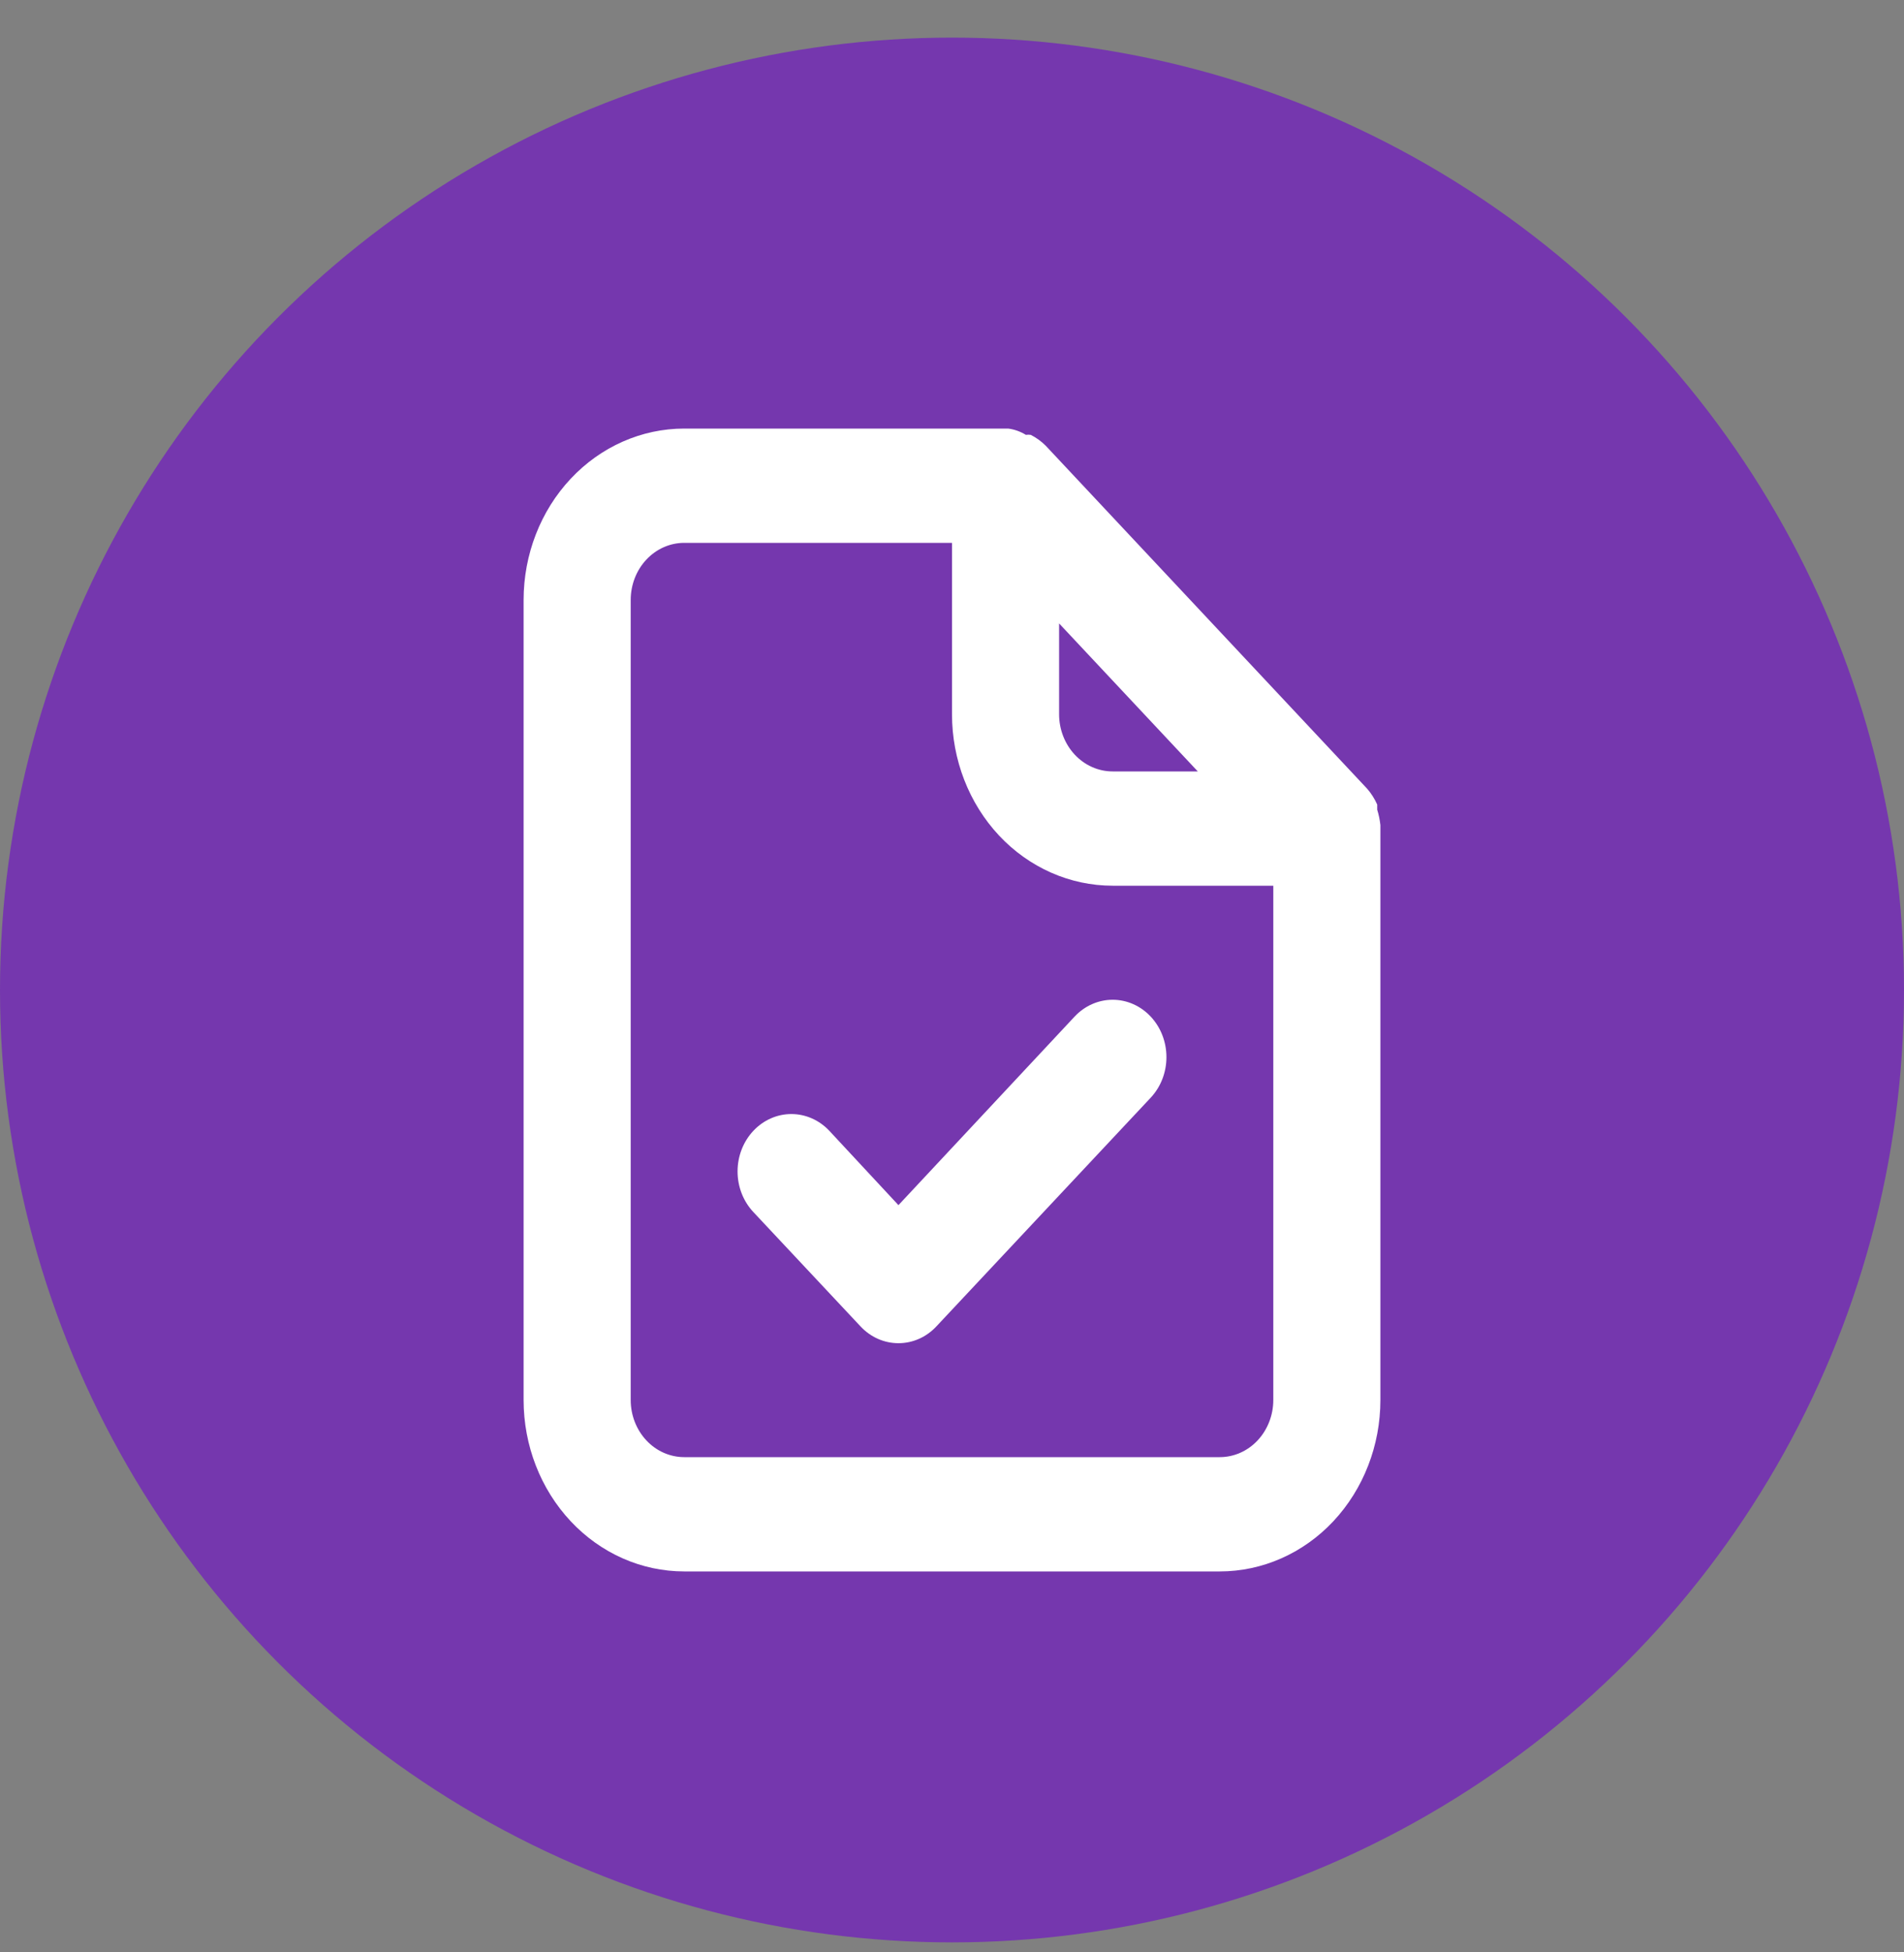
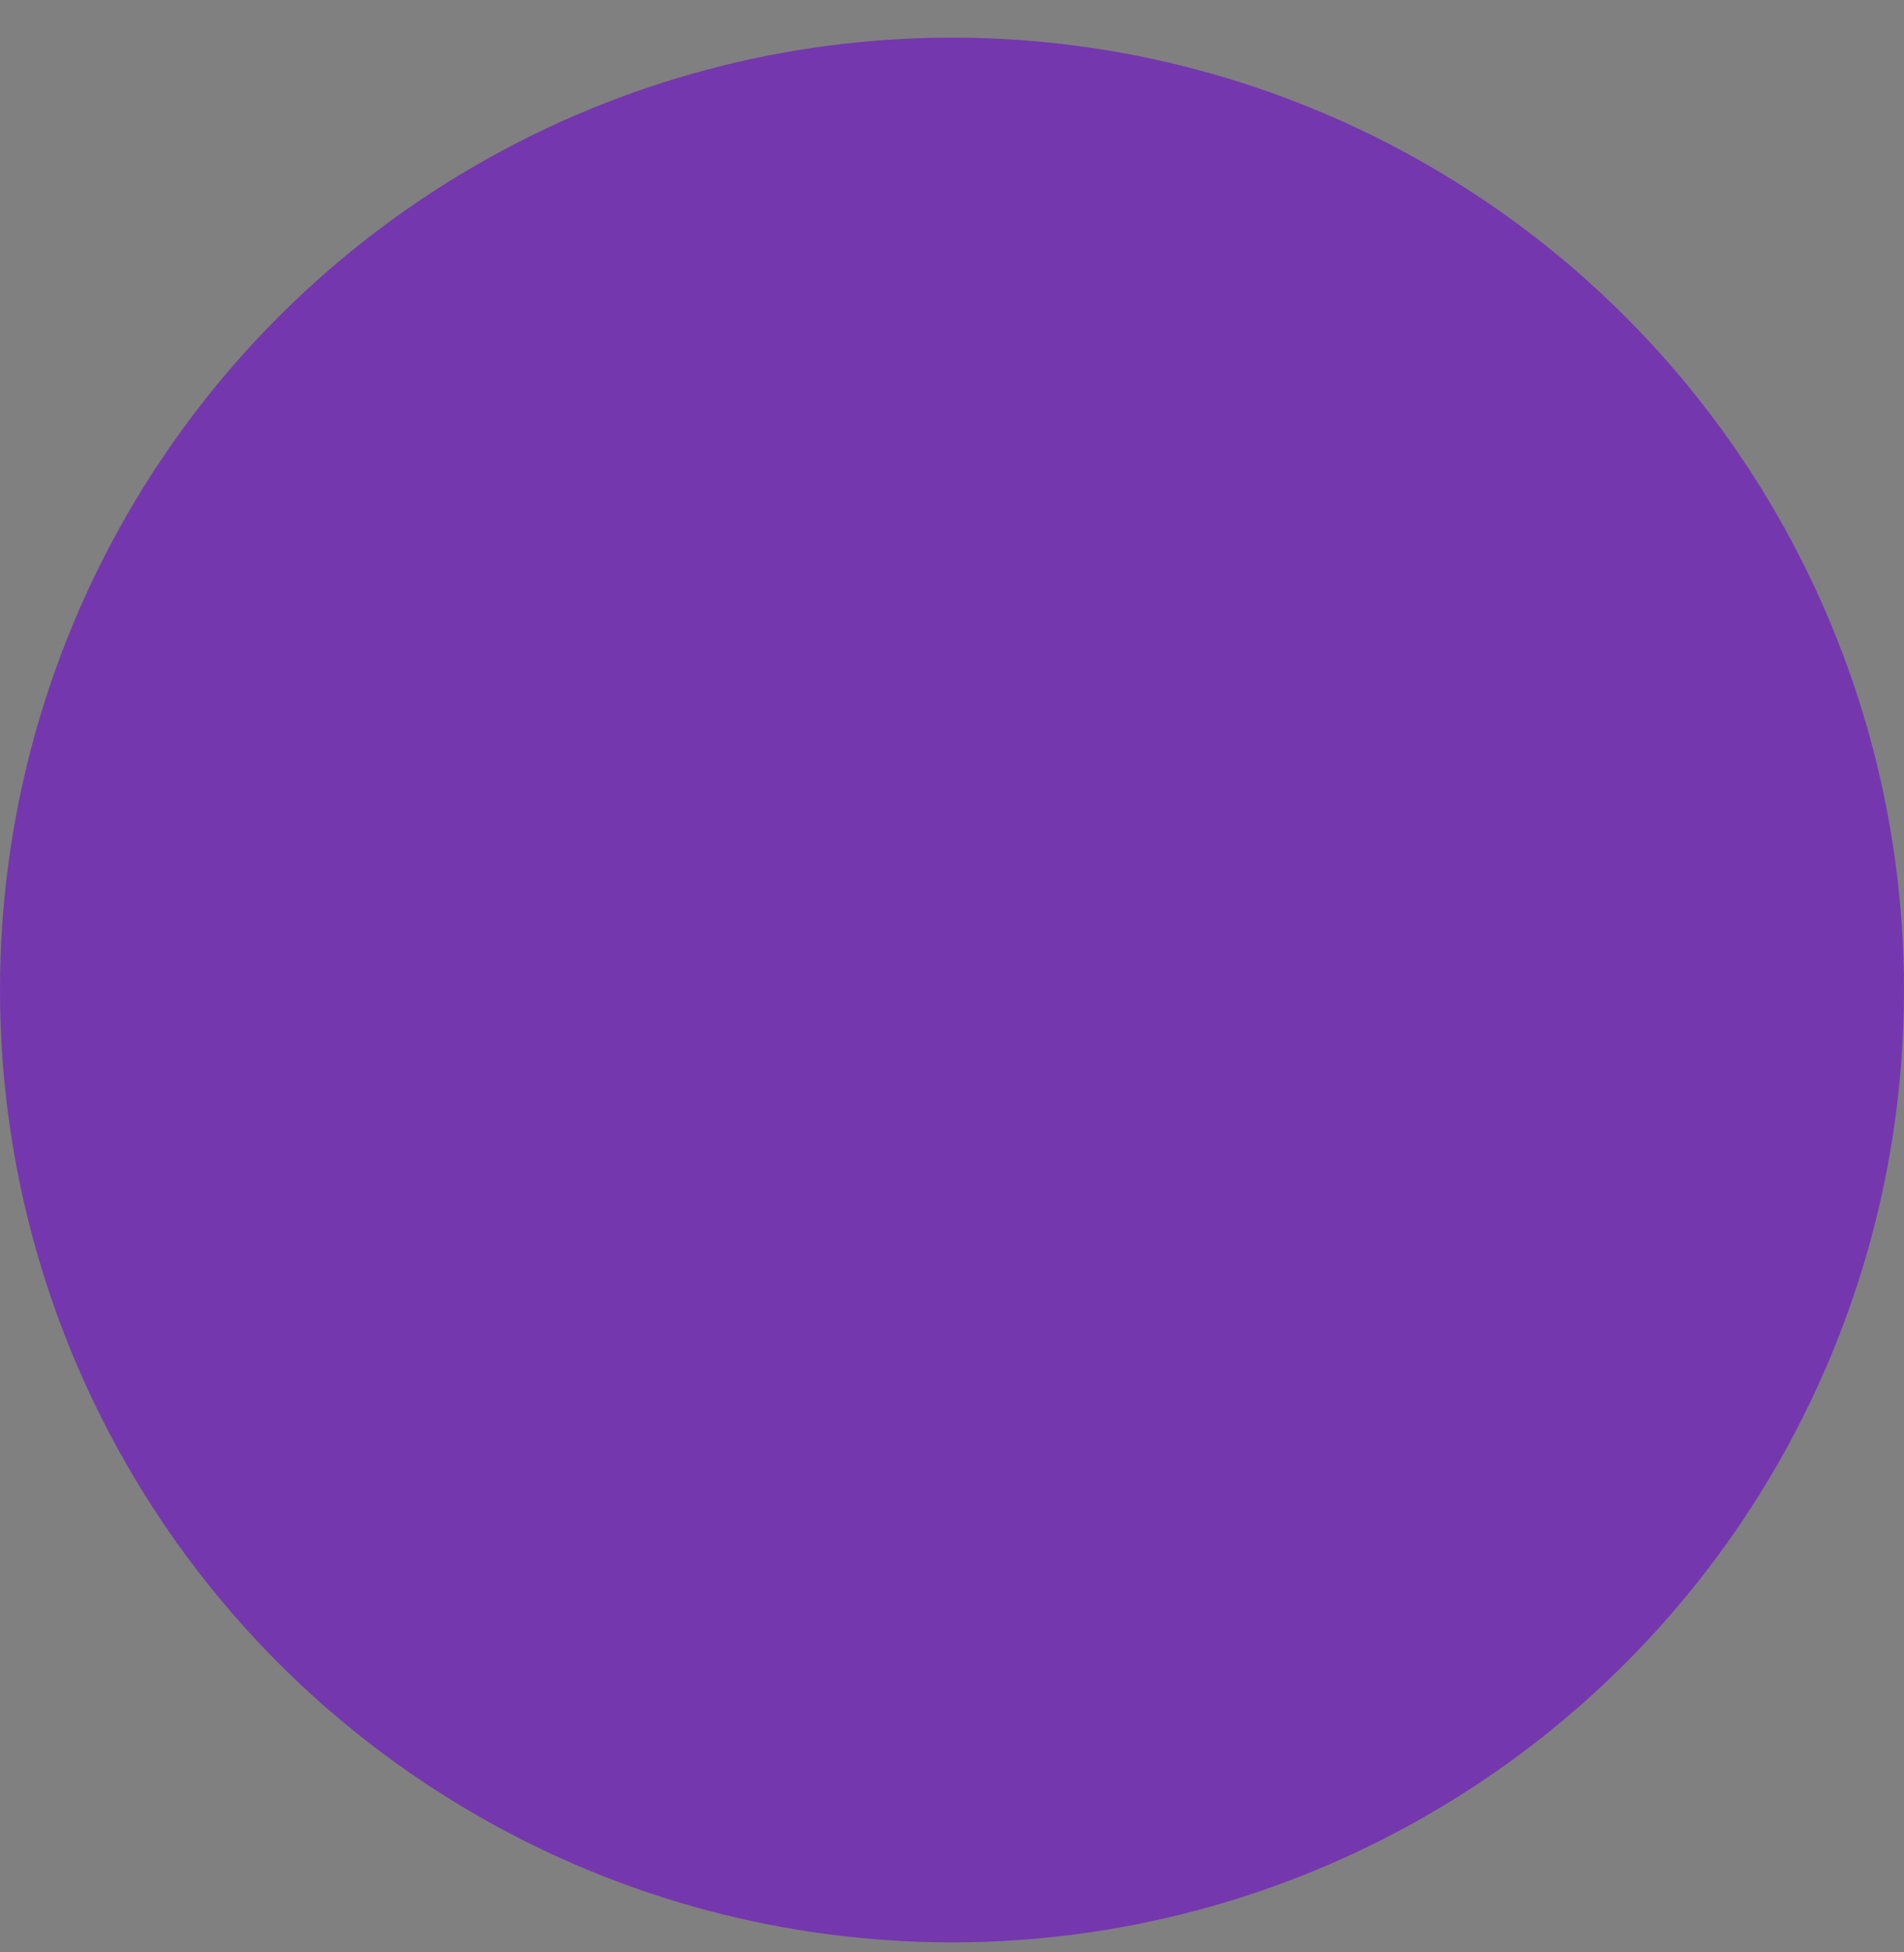
<svg xmlns="http://www.w3.org/2000/svg" width="40" height="41" viewBox="0 0 40 41" fill="none">
  <rect x="0" y="0" width="40" height="41" fill="#808080" stroke="none" />
  <circle cx="20" cy="20.79" r="20" fill="#7537AE" />
-   <path d="M29 17.328C28.988 17.218 28.966 17.109 28.933 17.004V16.896C28.878 16.773 28.806 16.659 28.719 16.56L21.969 9.36C21.876 9.267 21.769 9.19 21.654 9.132C21.62 9.127 21.586 9.127 21.552 9.132C21.438 9.062 21.312 9.017 21.181 9H14.375C13.48 9 12.621 9.379 11.989 10.054C11.356 10.729 11 11.645 11 12.6V29.4C11 30.355 11.356 31.27 11.989 31.946C12.621 32.621 13.48 33 14.375 33H25.625C26.52 33 27.379 32.621 28.012 31.946C28.644 31.27 29 30.355 29 29.4V17.4C29 17.4 29 17.4 29 17.328ZM22.25 13.092L25.164 16.2H23.375C23.077 16.2 22.791 16.074 22.579 15.848C22.369 15.623 22.25 15.318 22.25 15V13.092ZM26.75 29.4C26.75 29.718 26.631 30.023 26.421 30.248C26.209 30.474 25.923 30.6 25.625 30.6H14.375C14.077 30.6 13.79 30.474 13.579 30.248C13.368 30.023 13.25 29.718 13.25 29.4V12.6C13.25 12.282 13.368 11.976 13.579 11.752C13.79 11.526 14.077 11.4 14.375 11.4H20V15C20 15.955 20.356 16.87 20.988 17.546C21.621 18.221 22.48 18.6 23.375 18.6H26.75V29.4ZM22.576 21.348L18.875 25.308L17.424 23.748C17.212 23.522 16.925 23.395 16.625 23.395C16.325 23.395 16.038 23.522 15.826 23.748C15.614 23.974 15.495 24.28 15.495 24.6C15.495 24.92 15.614 25.226 15.826 25.452L18.076 27.852C18.181 27.965 18.305 28.054 18.442 28.115C18.579 28.176 18.727 28.207 18.875 28.207C19.023 28.207 19.171 28.176 19.308 28.115C19.445 28.054 19.569 27.965 19.674 27.852L24.174 23.052C24.386 22.826 24.505 22.52 24.505 22.2C24.505 21.88 24.386 21.574 24.174 21.348C23.962 21.122 23.675 20.995 23.375 20.995C23.075 20.995 22.788 21.122 22.576 21.348Z" fill="white" />
</svg>